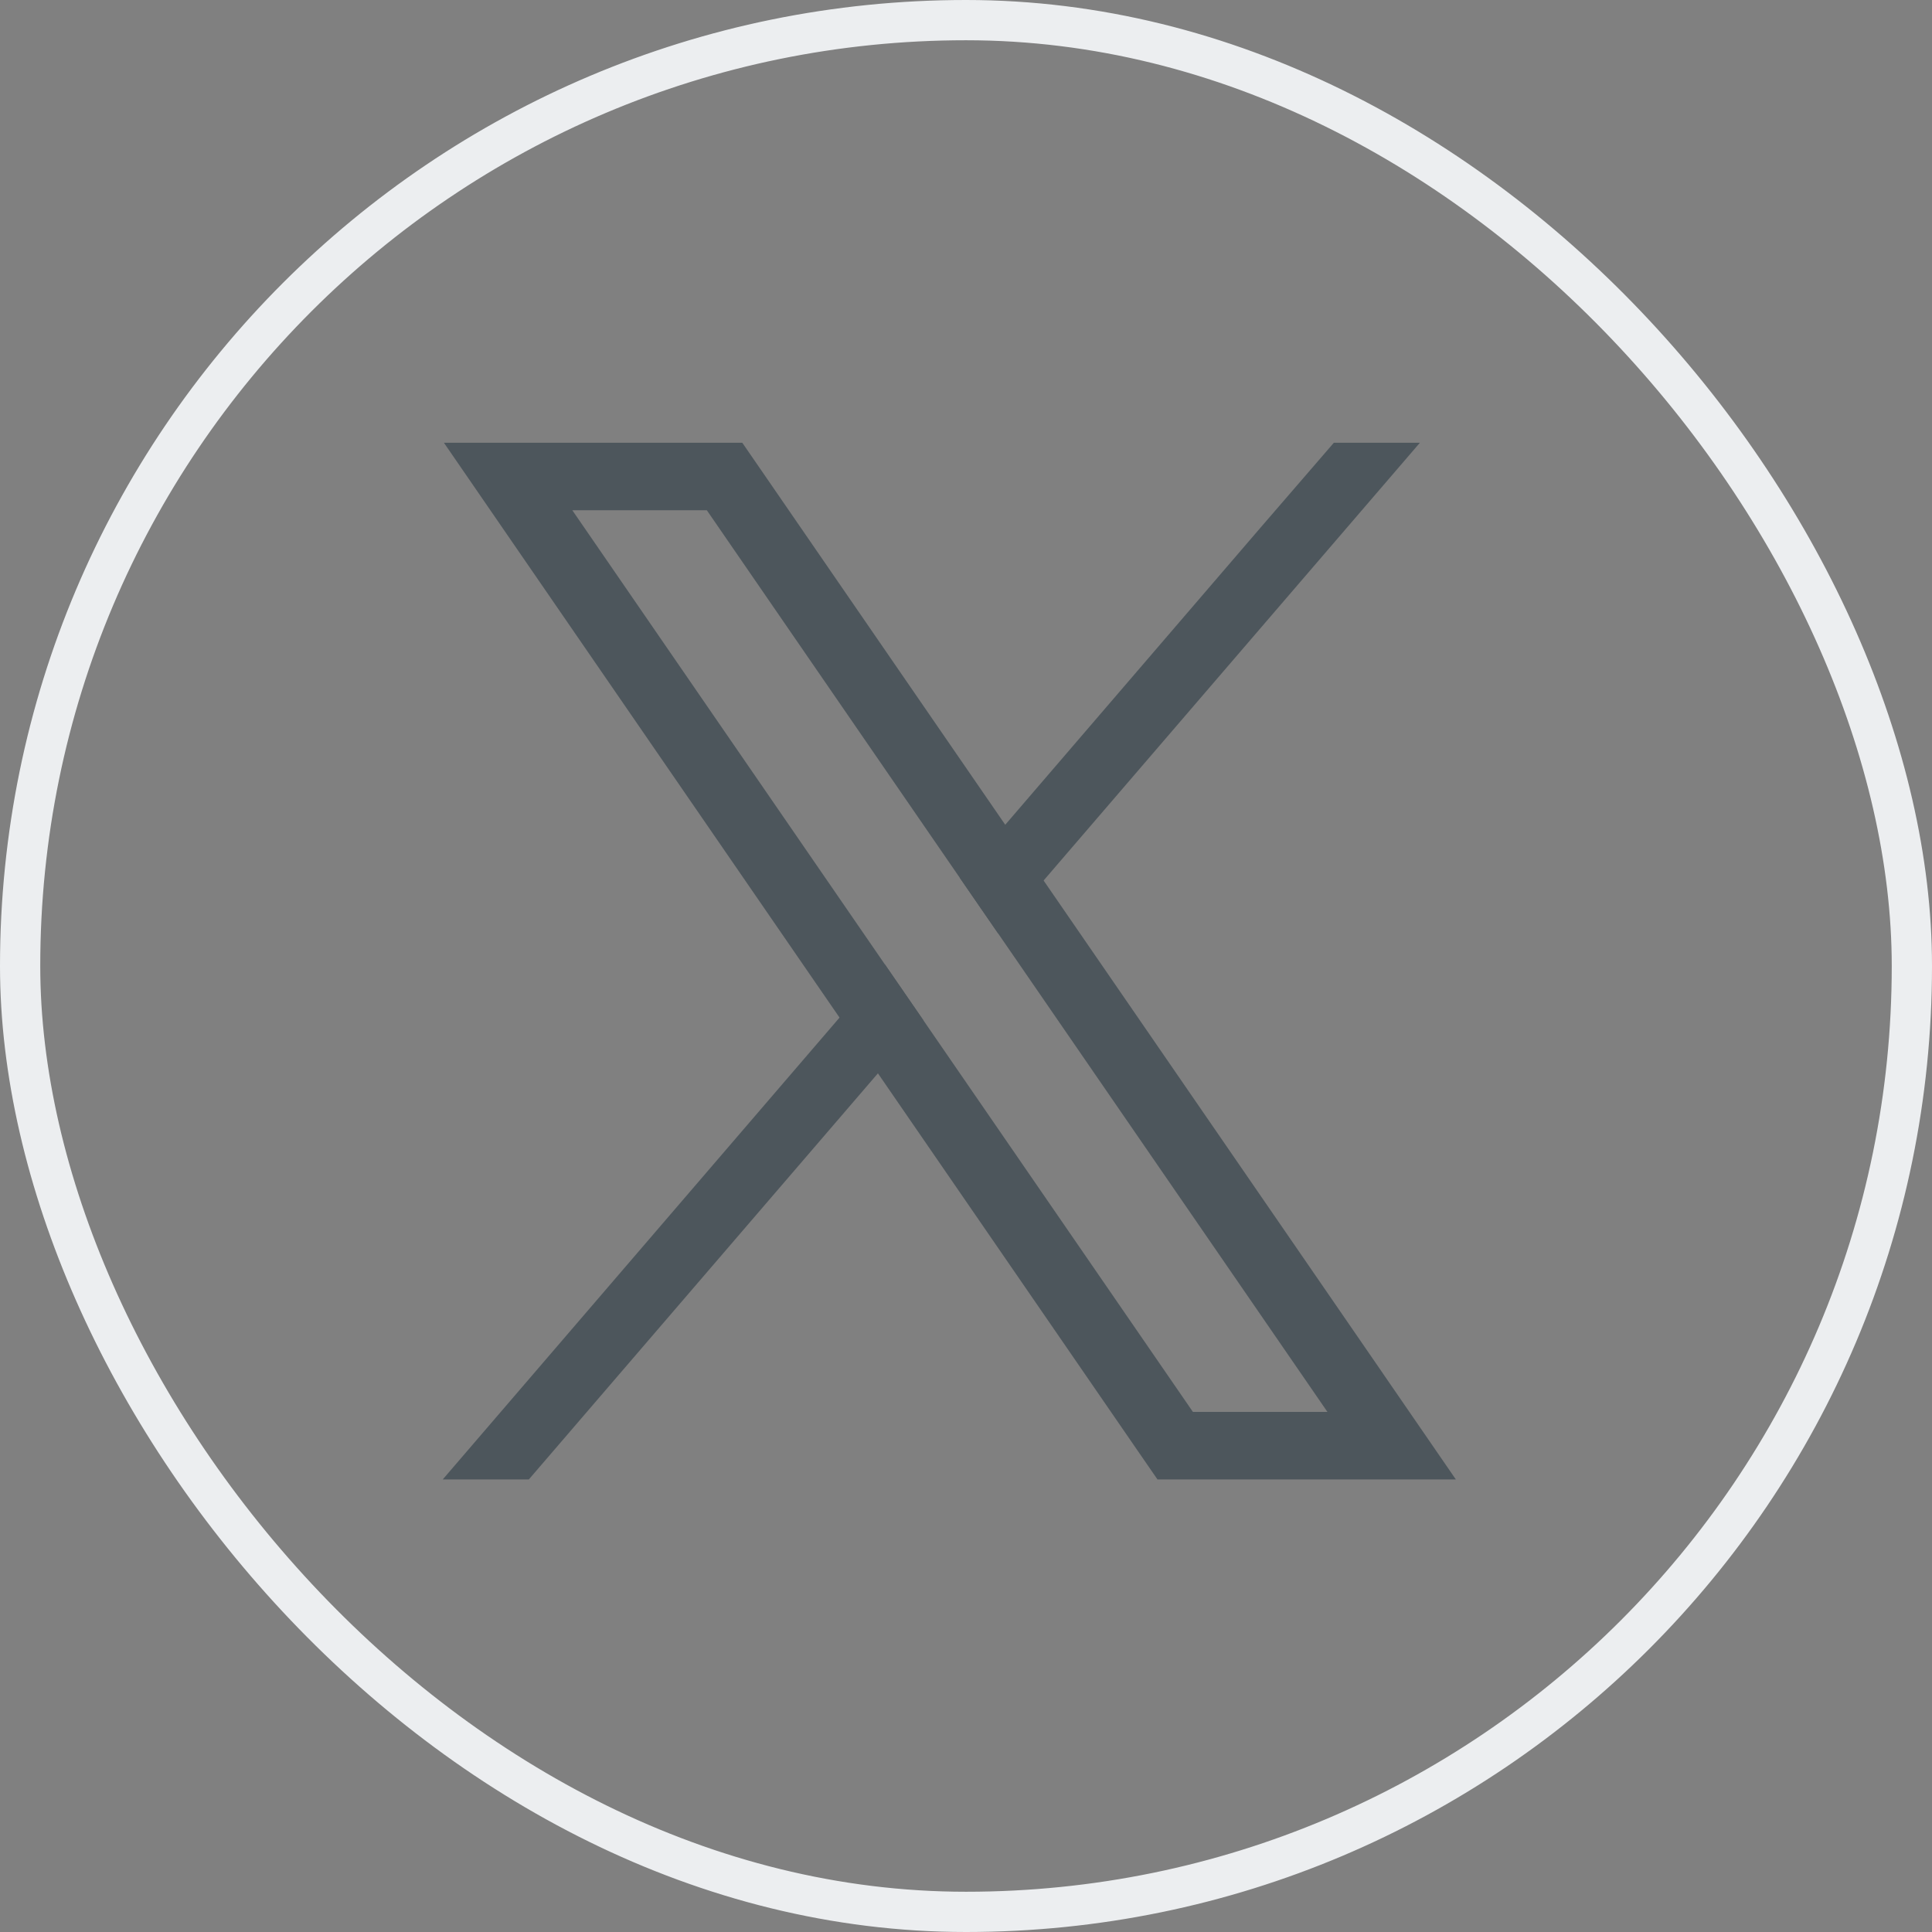
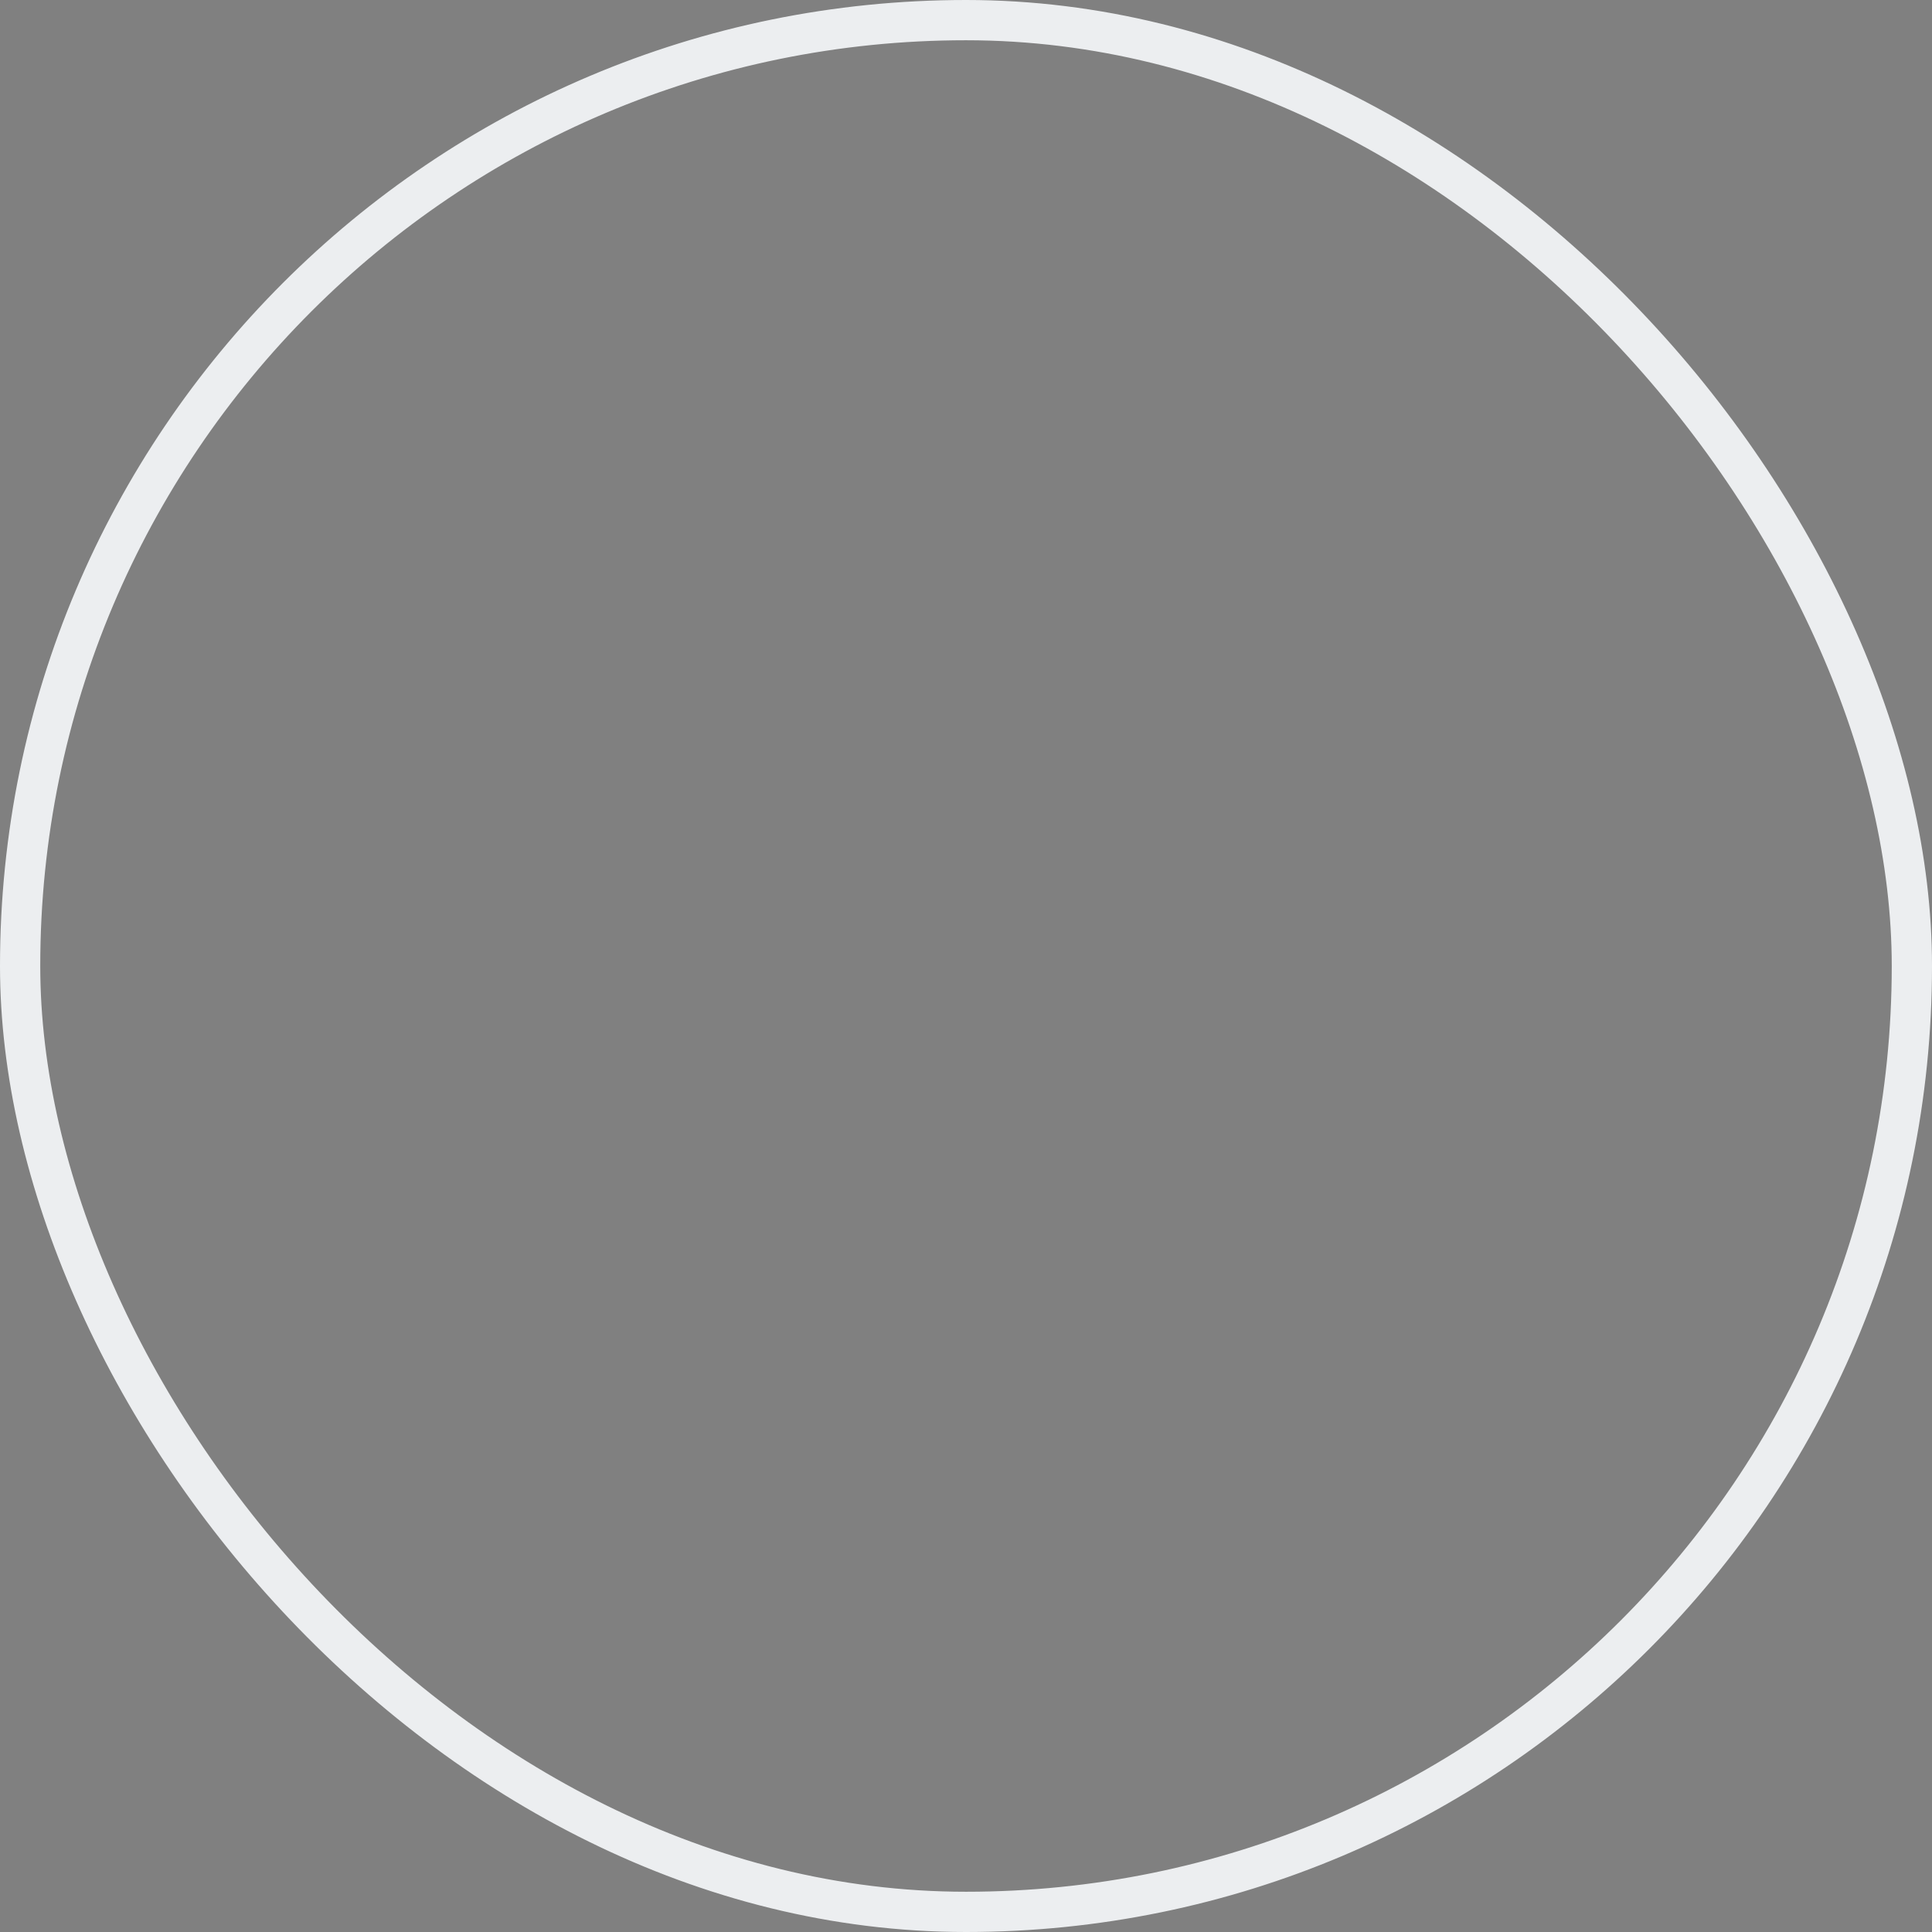
<svg xmlns="http://www.w3.org/2000/svg" width="48" height="48" viewBox="0 0 48 48" fill="none">
  <rect x="0" y="0" width="48" height="48" fill="#808080" stroke="none" />
  <rect x="0.5" y="0.5" width="47" height="47" rx="23.5" stroke="#ECEEF0" />
-   <path d="M34.362 34.128L25.928 21.876L24.975 20.491L18.942 11.726L18.442 11H11.029L12.837 13.628L20.858 25.282L21.812 26.667L28.257 36.031L28.757 36.756H36.17L34.362 34.129V34.128ZM29.638 35.079L22.942 25.35L21.988 23.965L14.219 12.677H17.561L23.844 21.806L24.798 23.191L32.98 35.079H29.638Z" fill="#4D565C" />
-   <path d="M21.988 23.965L22.942 25.35L21.812 26.666L13.139 36.756H11L20.858 25.282L21.988 23.965Z" fill="#4D565C" />
-   <path d="M35.277 11L25.928 21.876L24.798 23.191L23.844 21.806L24.975 20.491L31.308 13.12L33.139 11H35.277Z" fill="#4D565C" />
</svg>